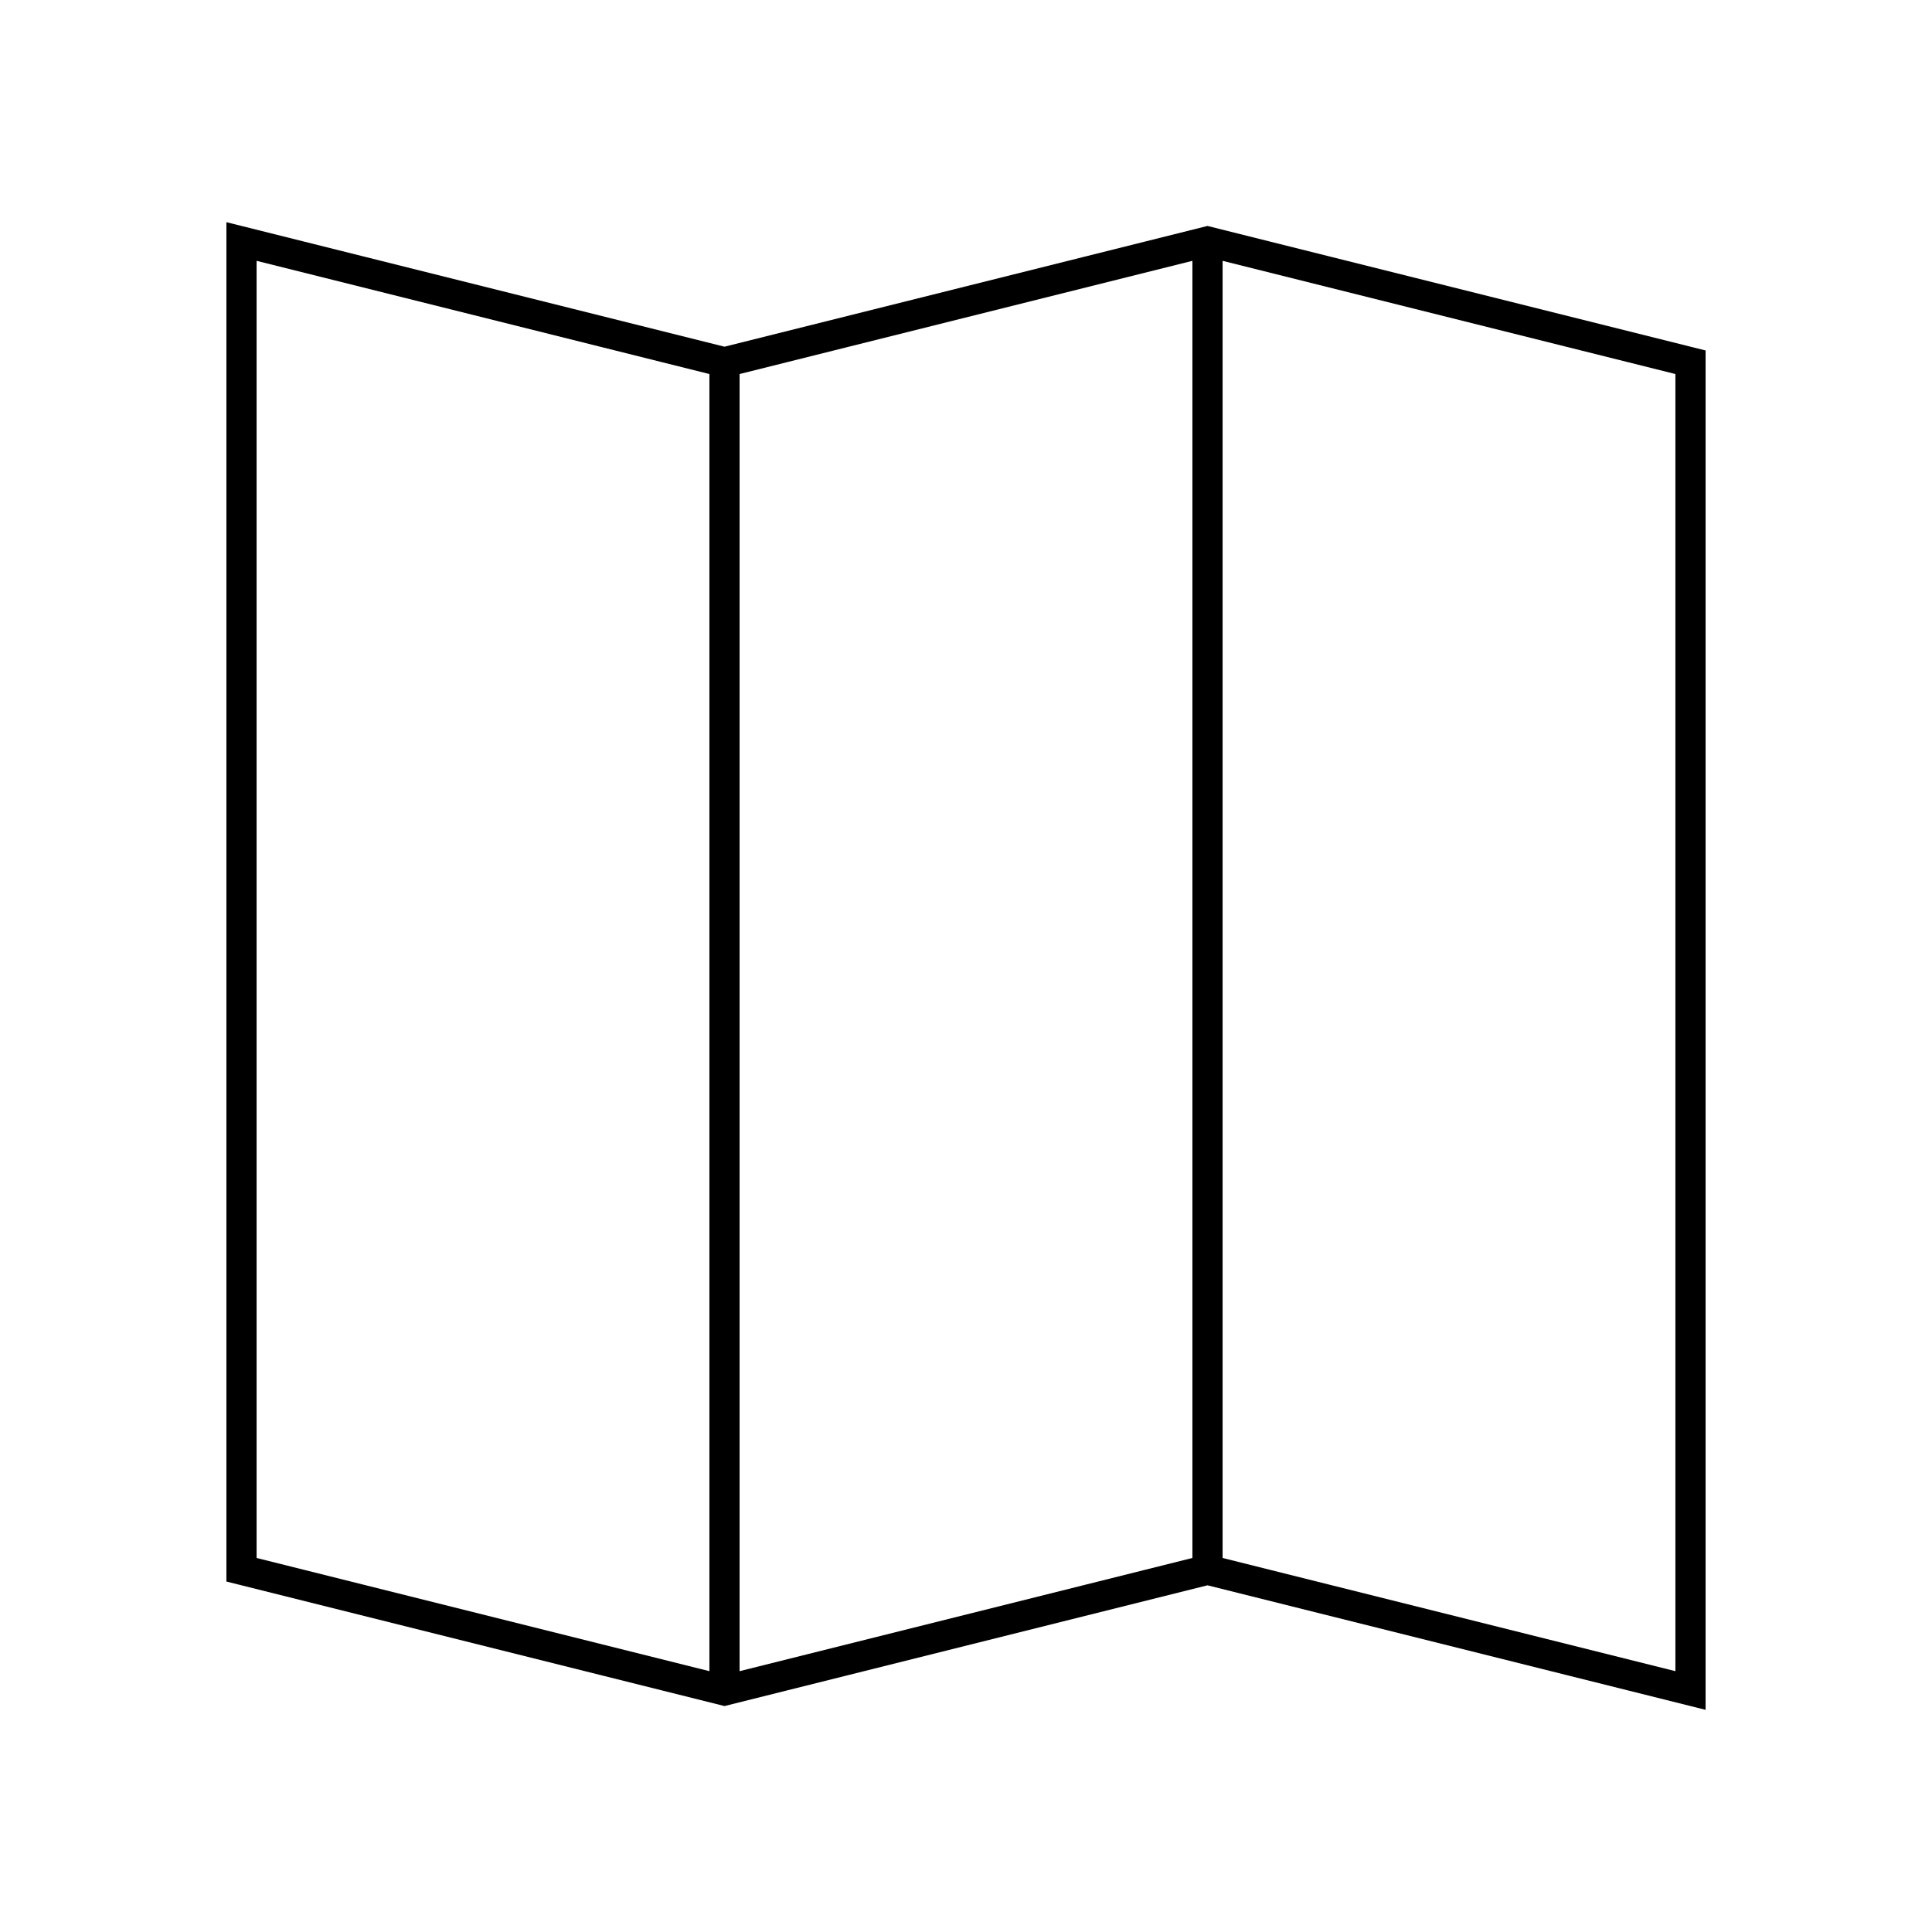
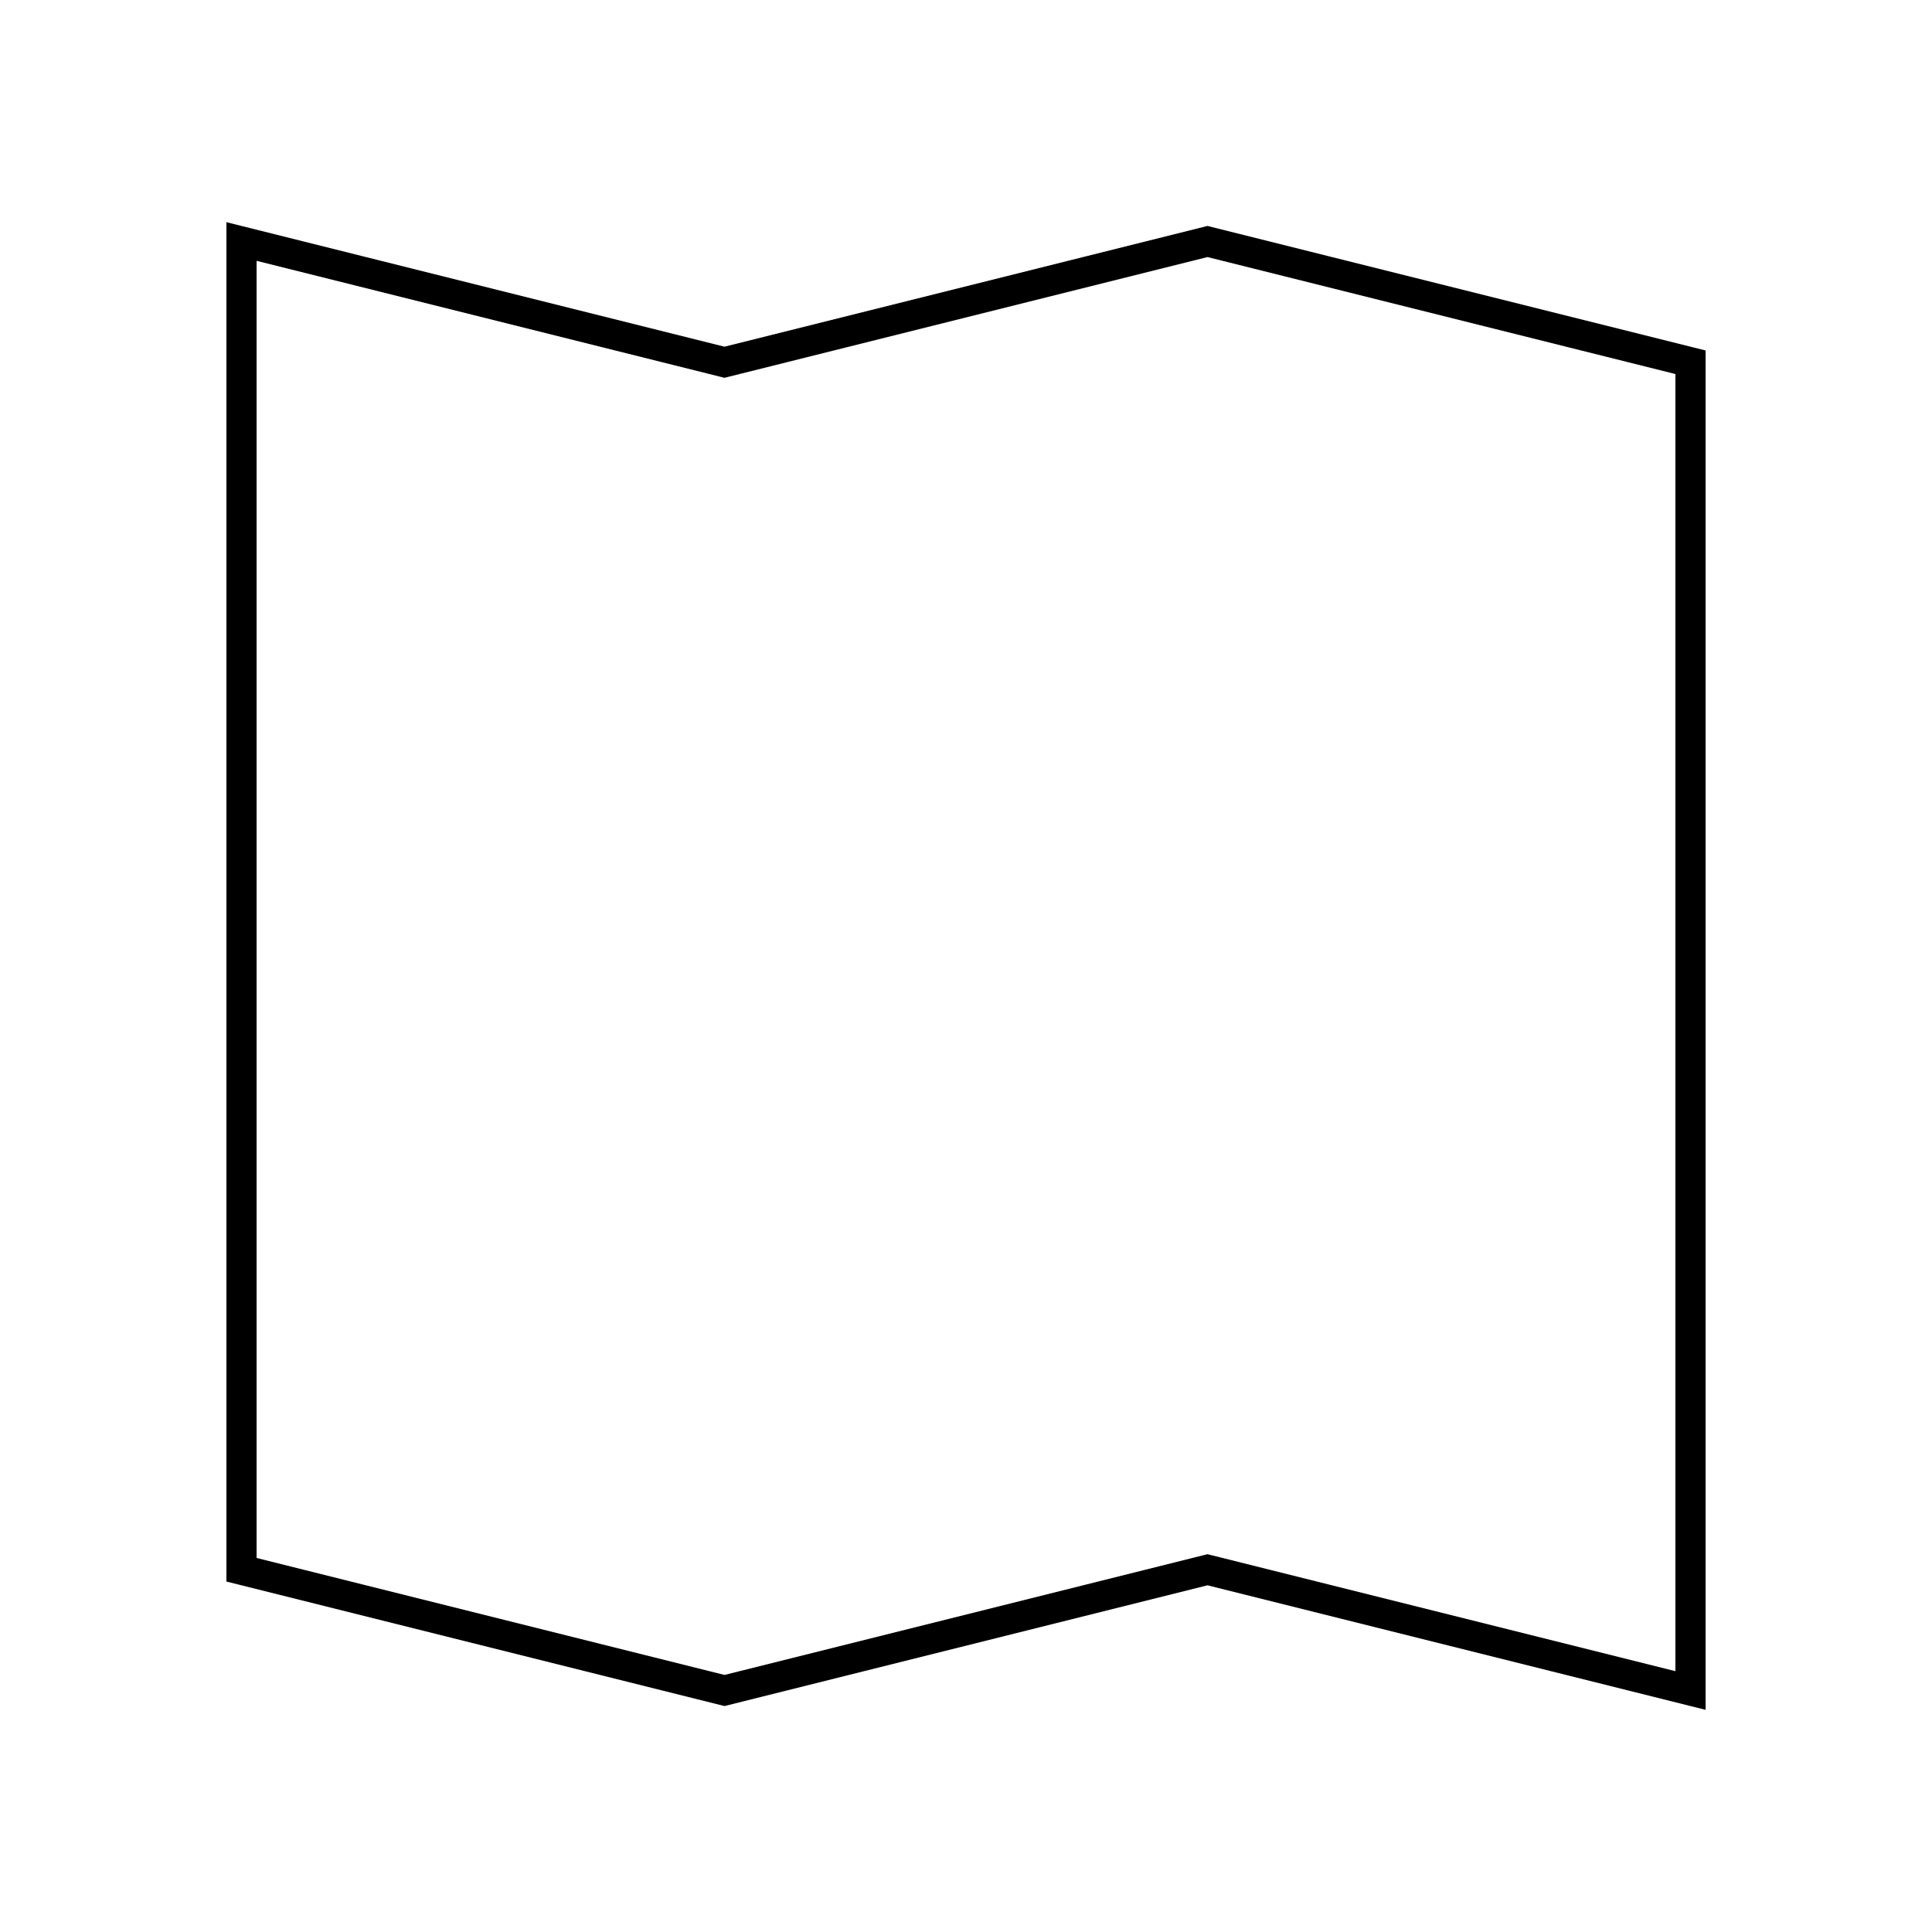
<svg xmlns="http://www.w3.org/2000/svg" width="800px" height="800px" viewBox="0 0 64 64" fill="none" stroke="#000000">
  <polygon points="24 56 40 52 56 56 56 12 40 8 24 12 8 8 8 52 24 56" />
-   <line x1="24" y1="12" x2="24" y2="56" />
-   <line x1="40" y1="8" x2="40" y2="52" />
</svg>